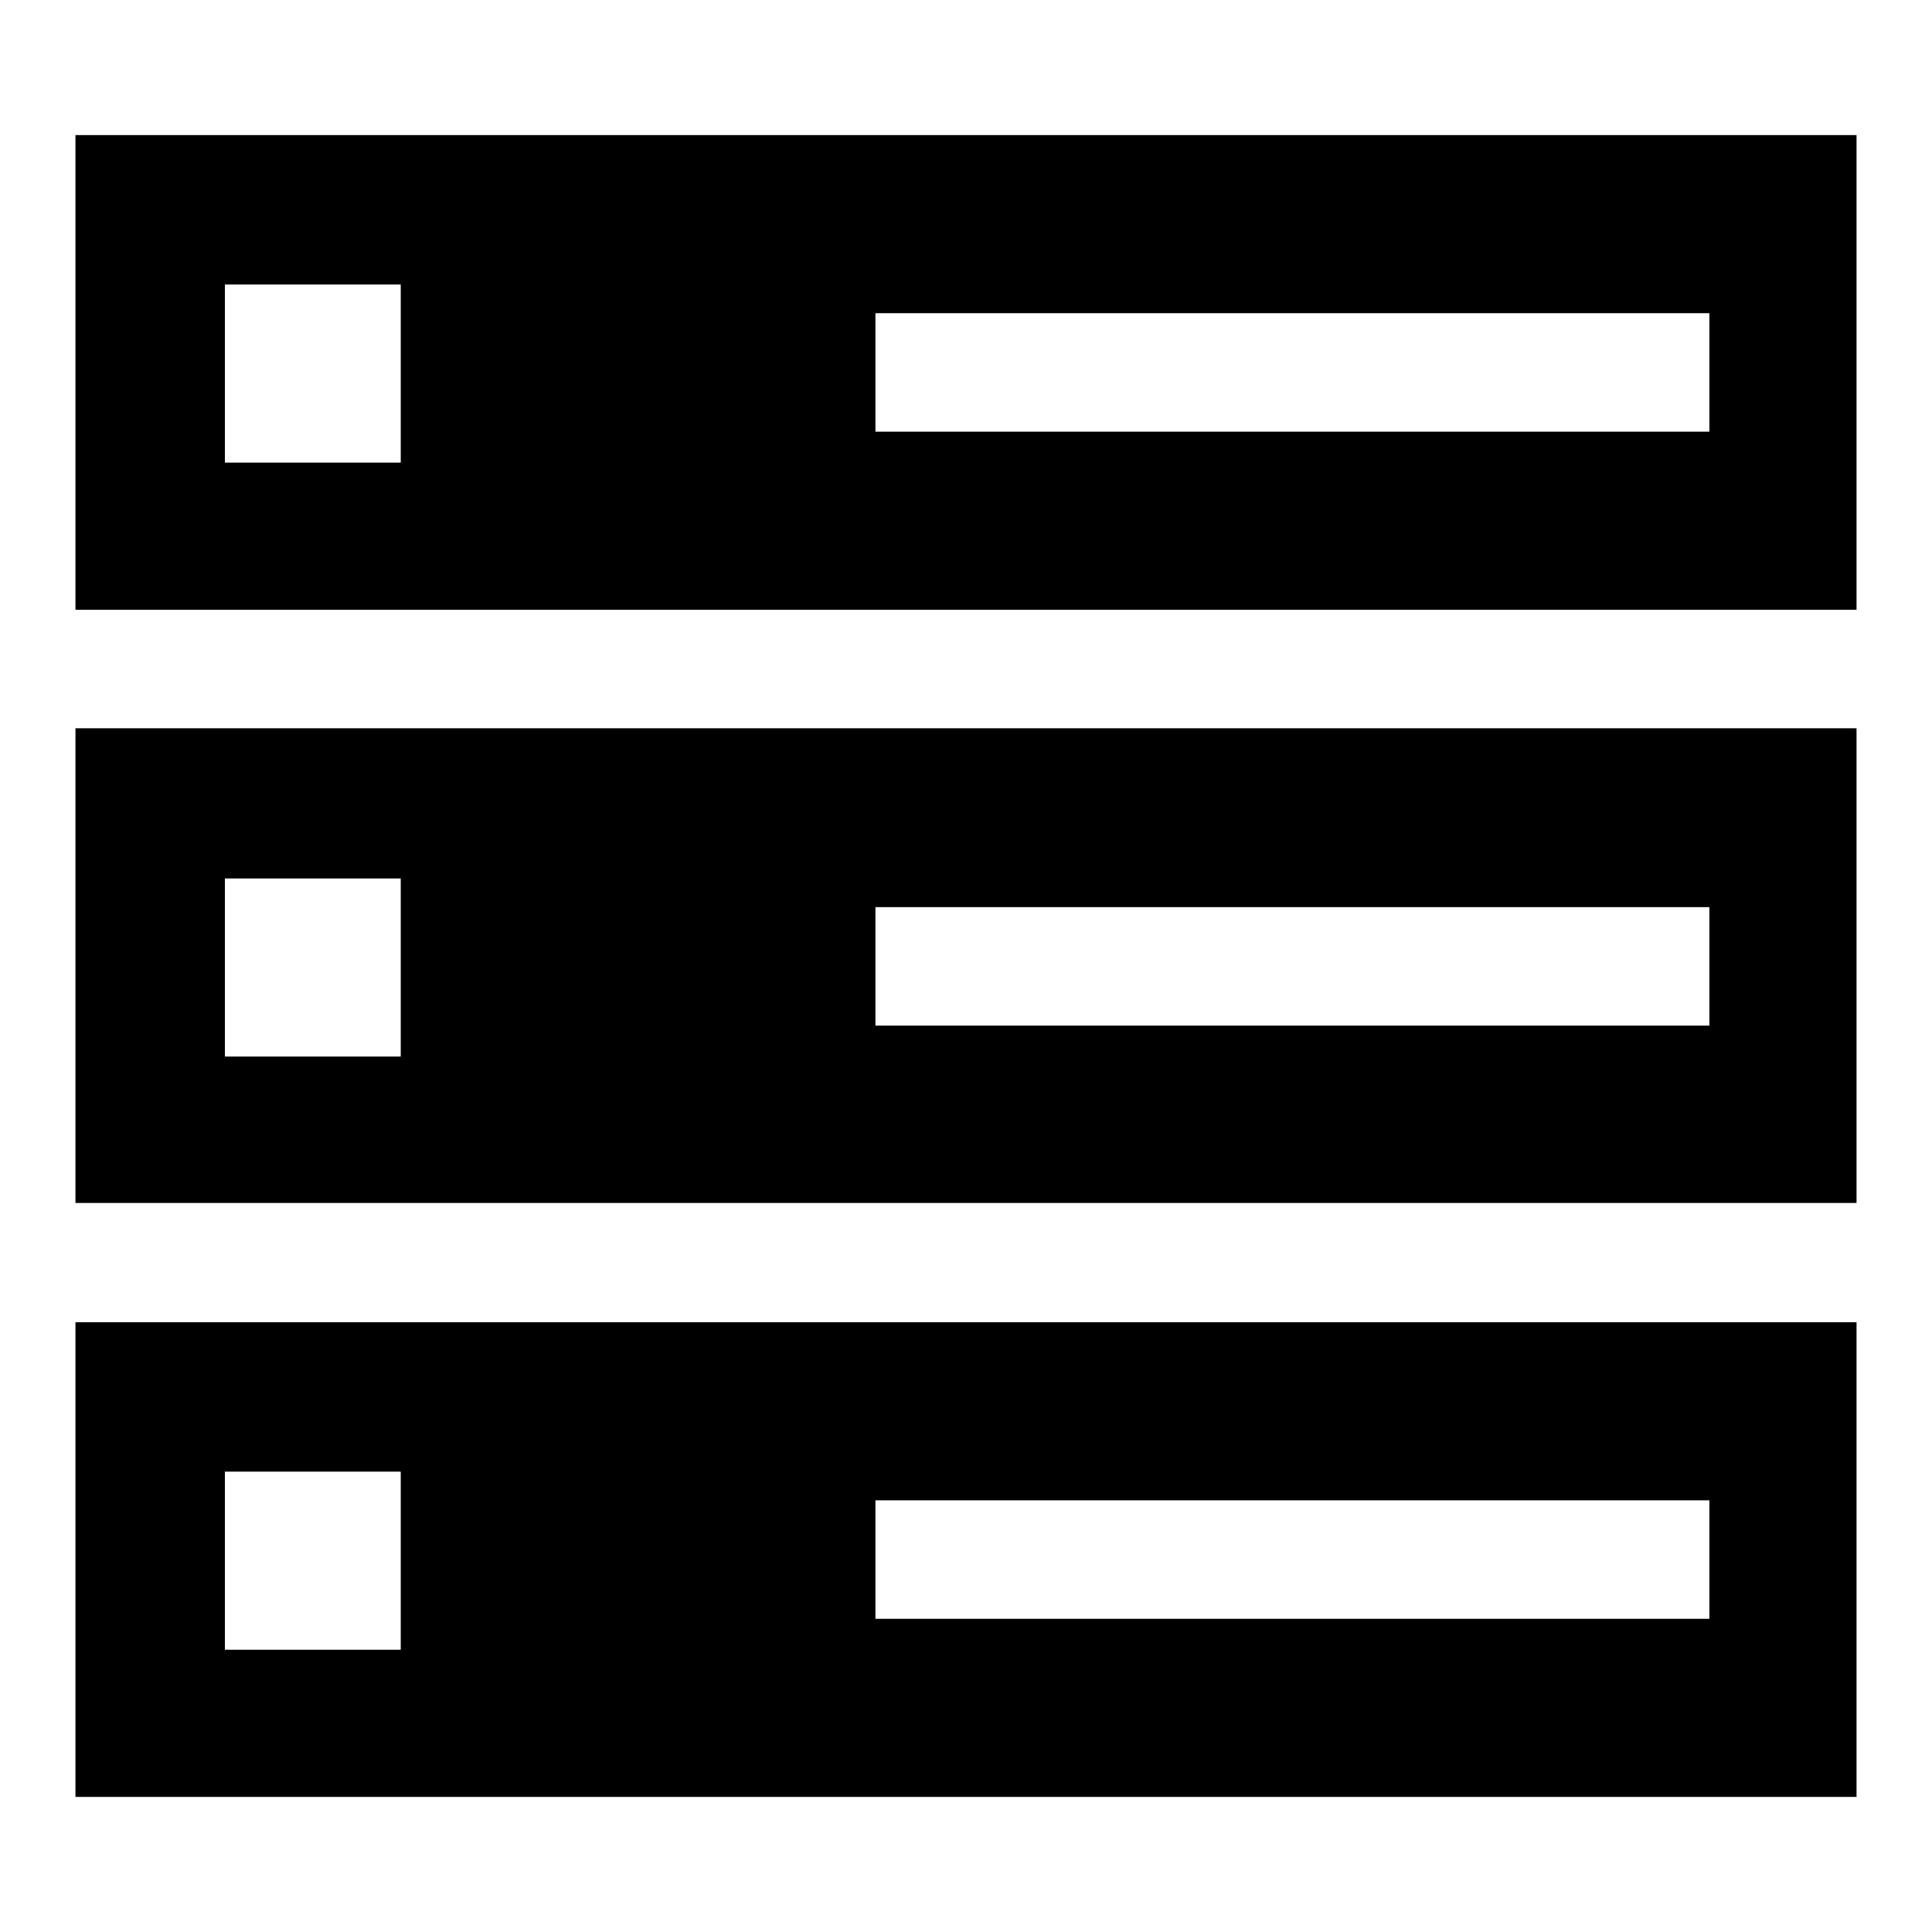
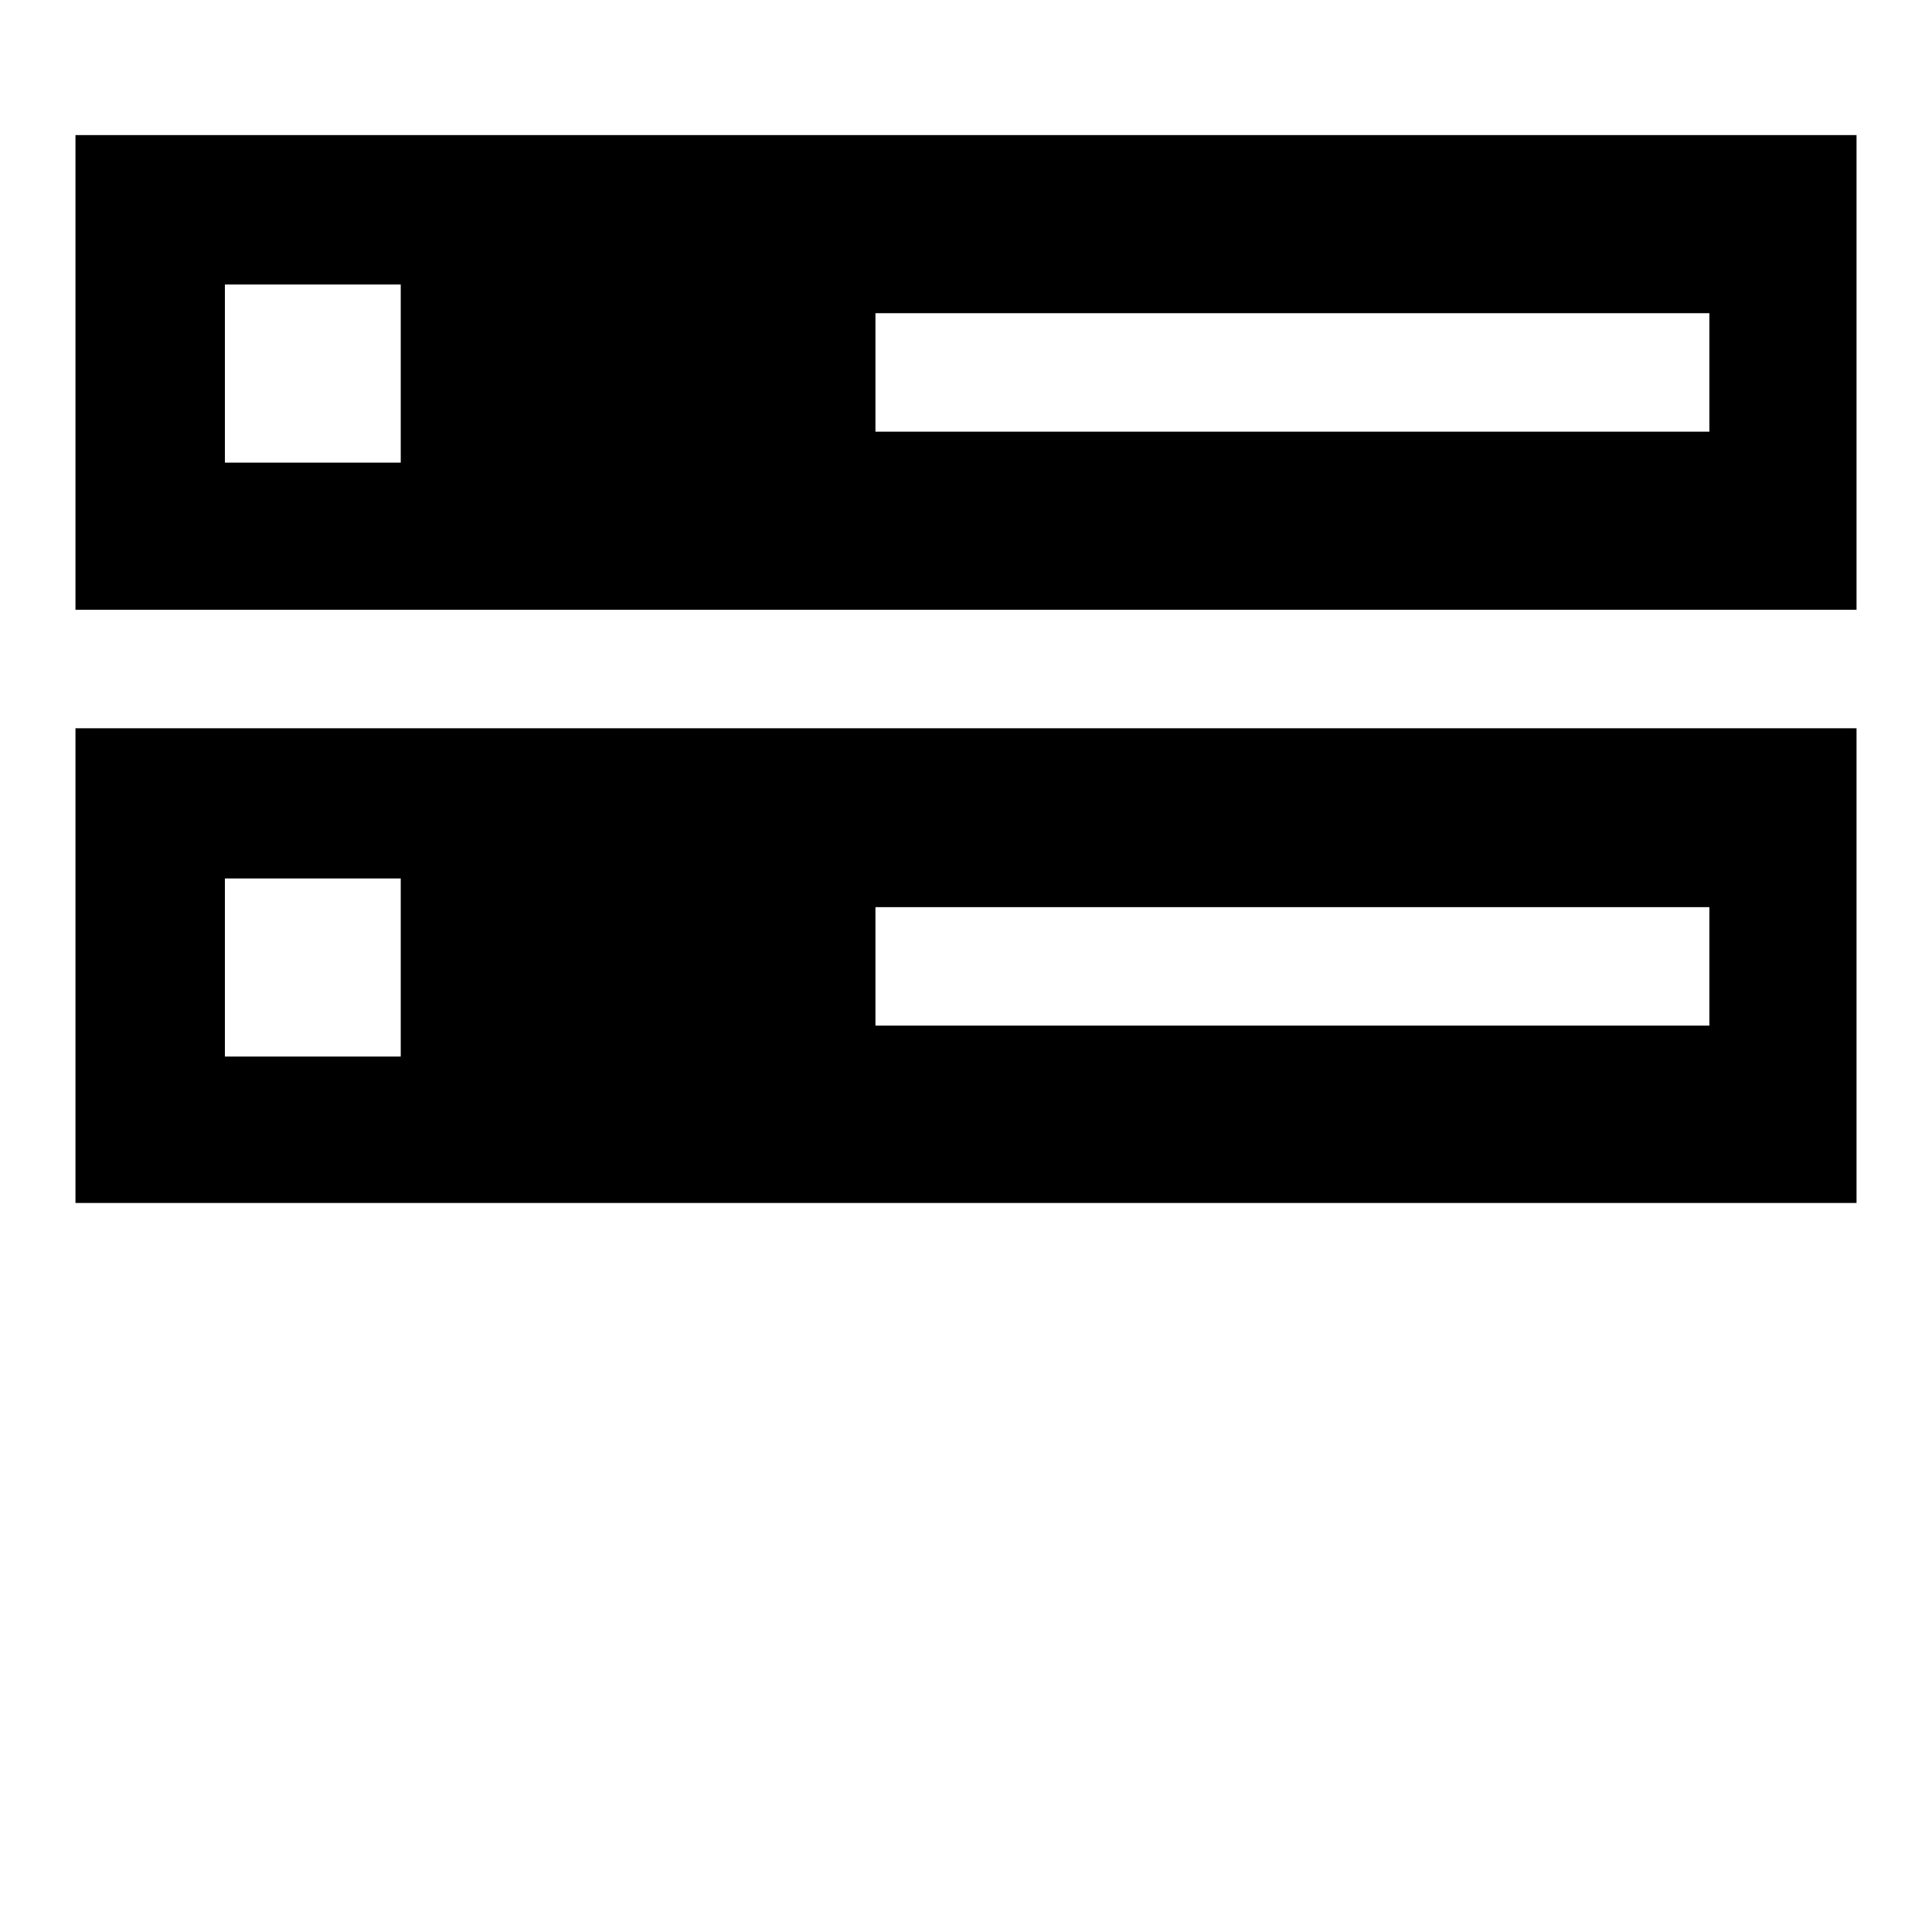
<svg xmlns="http://www.w3.org/2000/svg" version="1.1" x="0px" y="0px" viewBox="0 0 256 256" enable-background="new 0 0 256 256" xml:space="preserve">
  <g>
    <g>
      <path fill="#000000" d="M10,17.9v62.9h236V17.9H10z M53.1,61.3H29.8V37.7h23.3V61.3z M226.5,57.2H116V41.5h110.5V57.2z" />
-       <path fill="#000000" d="M10,175.2v62.9h236v-62.9H10z M53.1,218.6H29.8V195h23.3V218.6z M226.5,214.5H116v-15.7h110.5V214.5z" />
      <path fill="#000000" d="M10,96.5v62.9h236V96.5H10z M53.1,140H29.8v-23.6h23.3V140z M226.5,135.9H116v-15.7h110.5V135.9z" />
    </g>
  </g>
</svg>